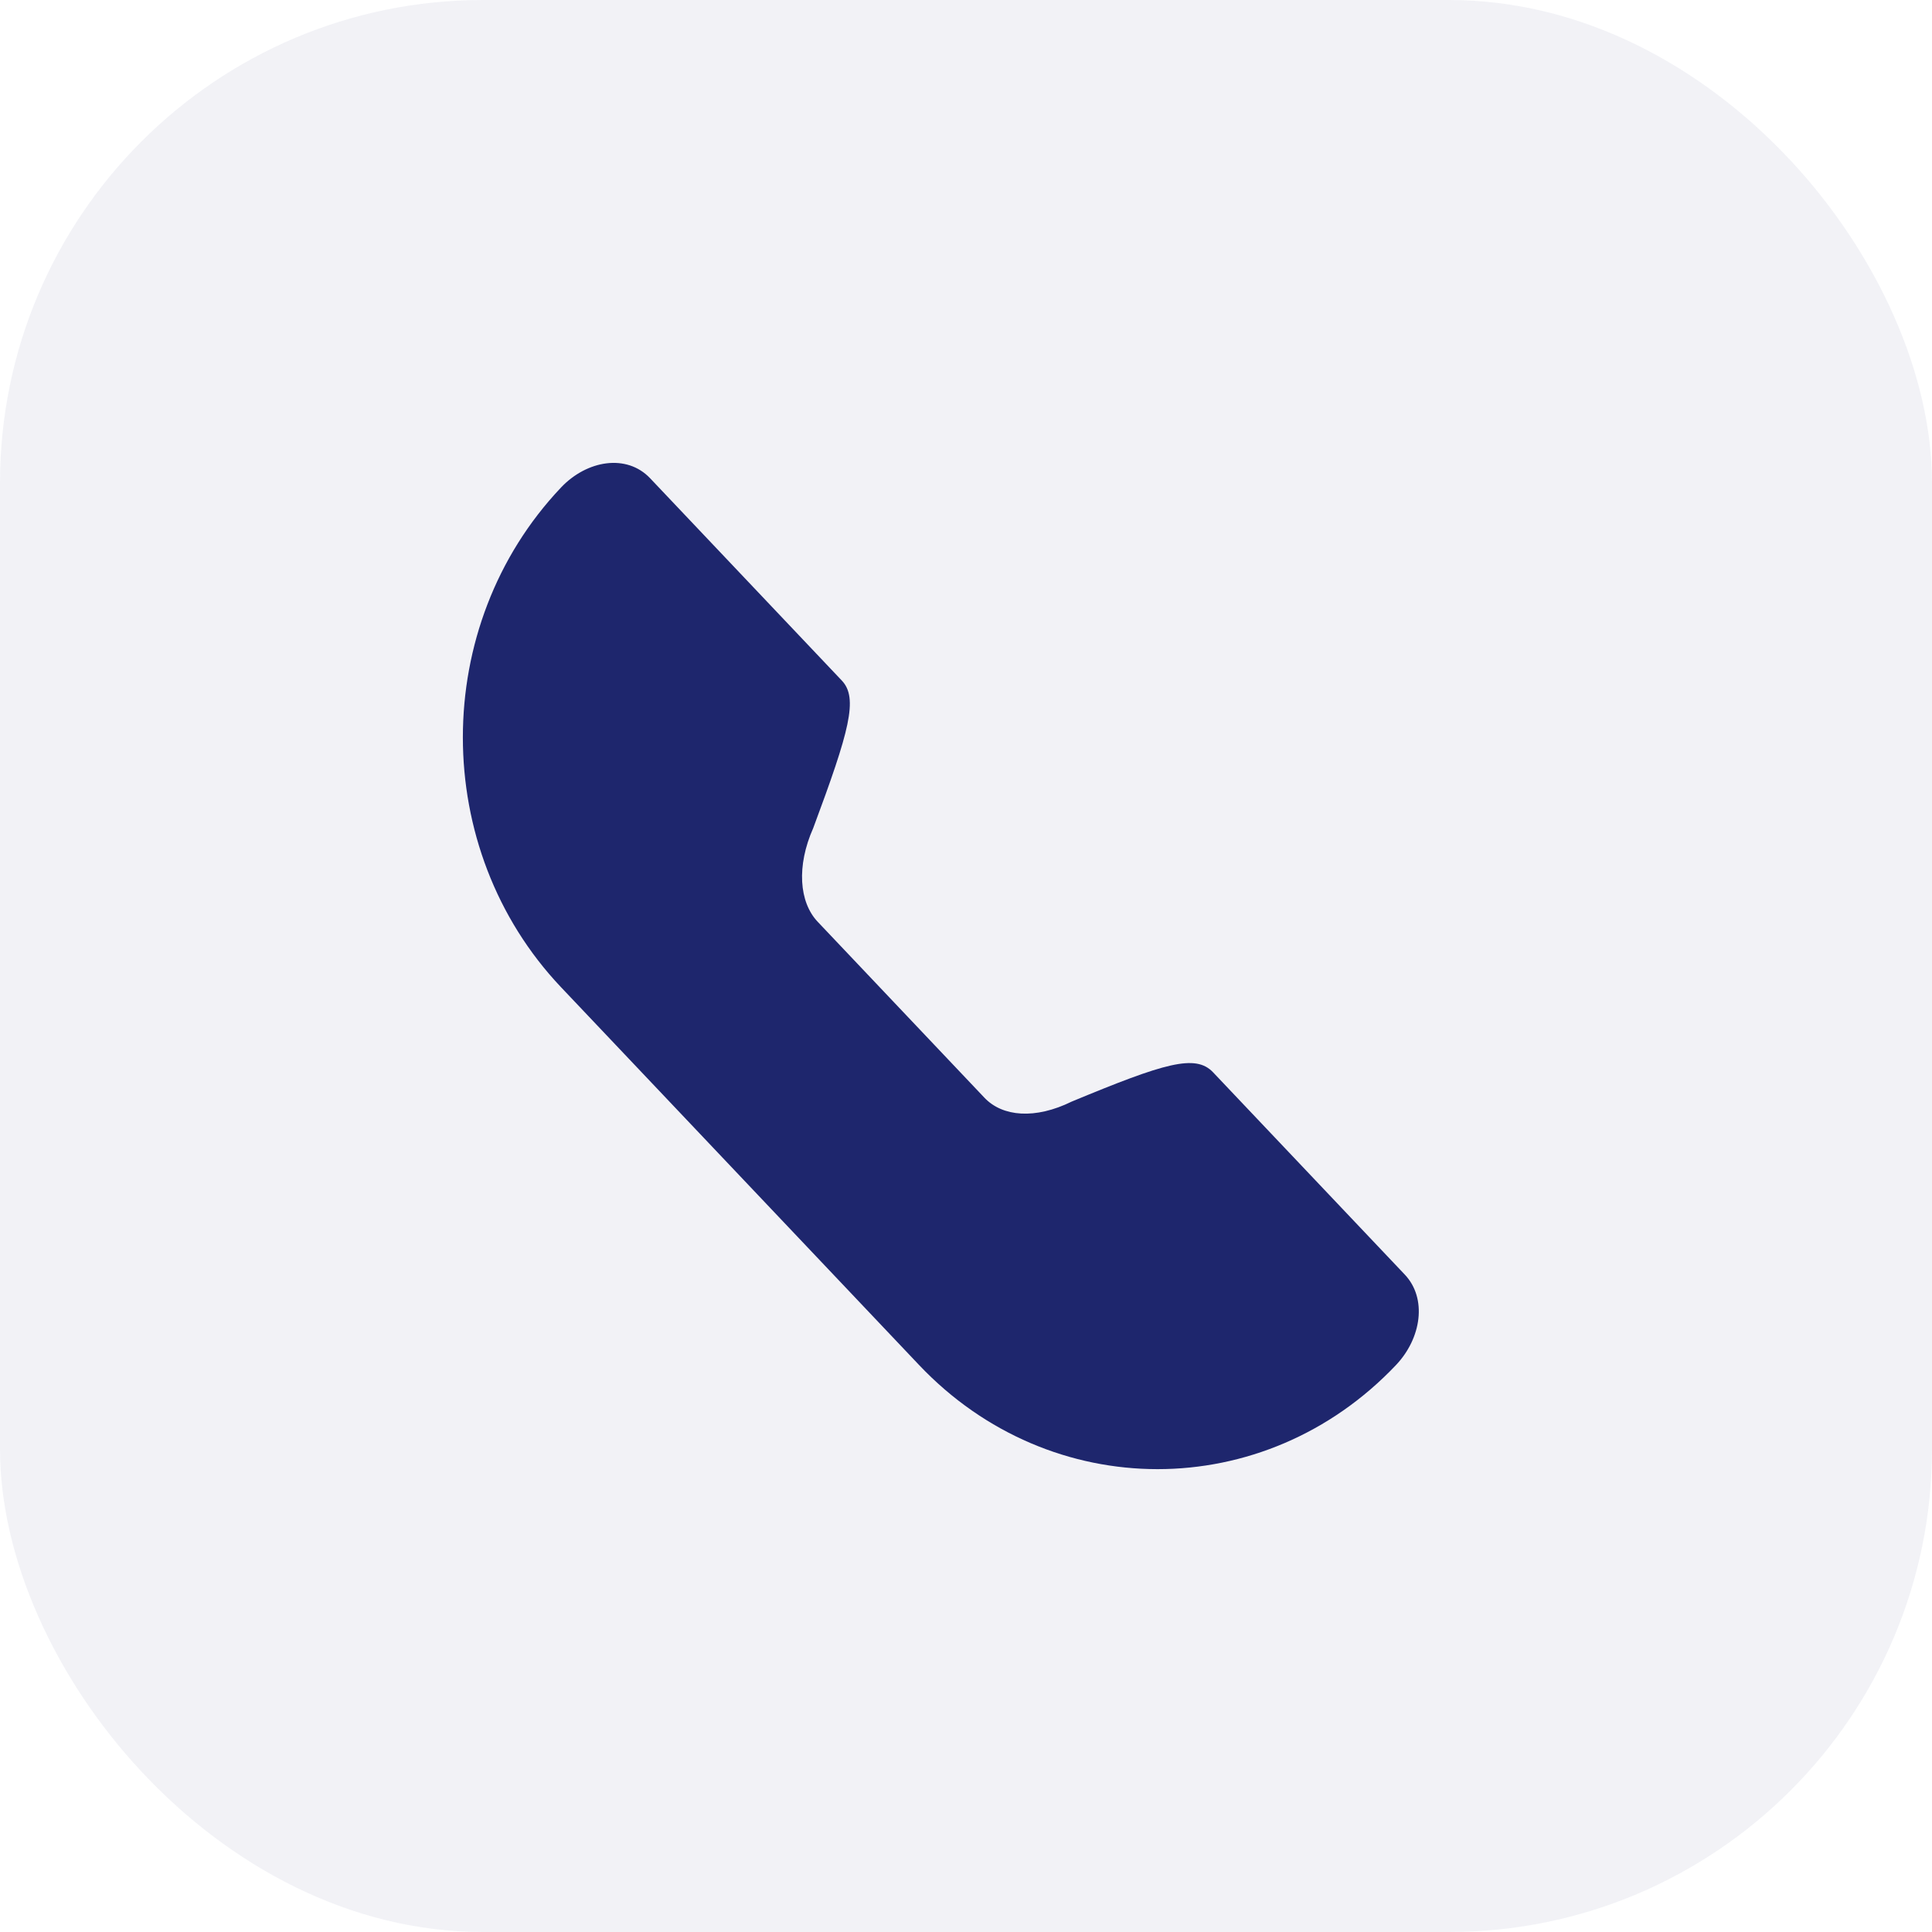
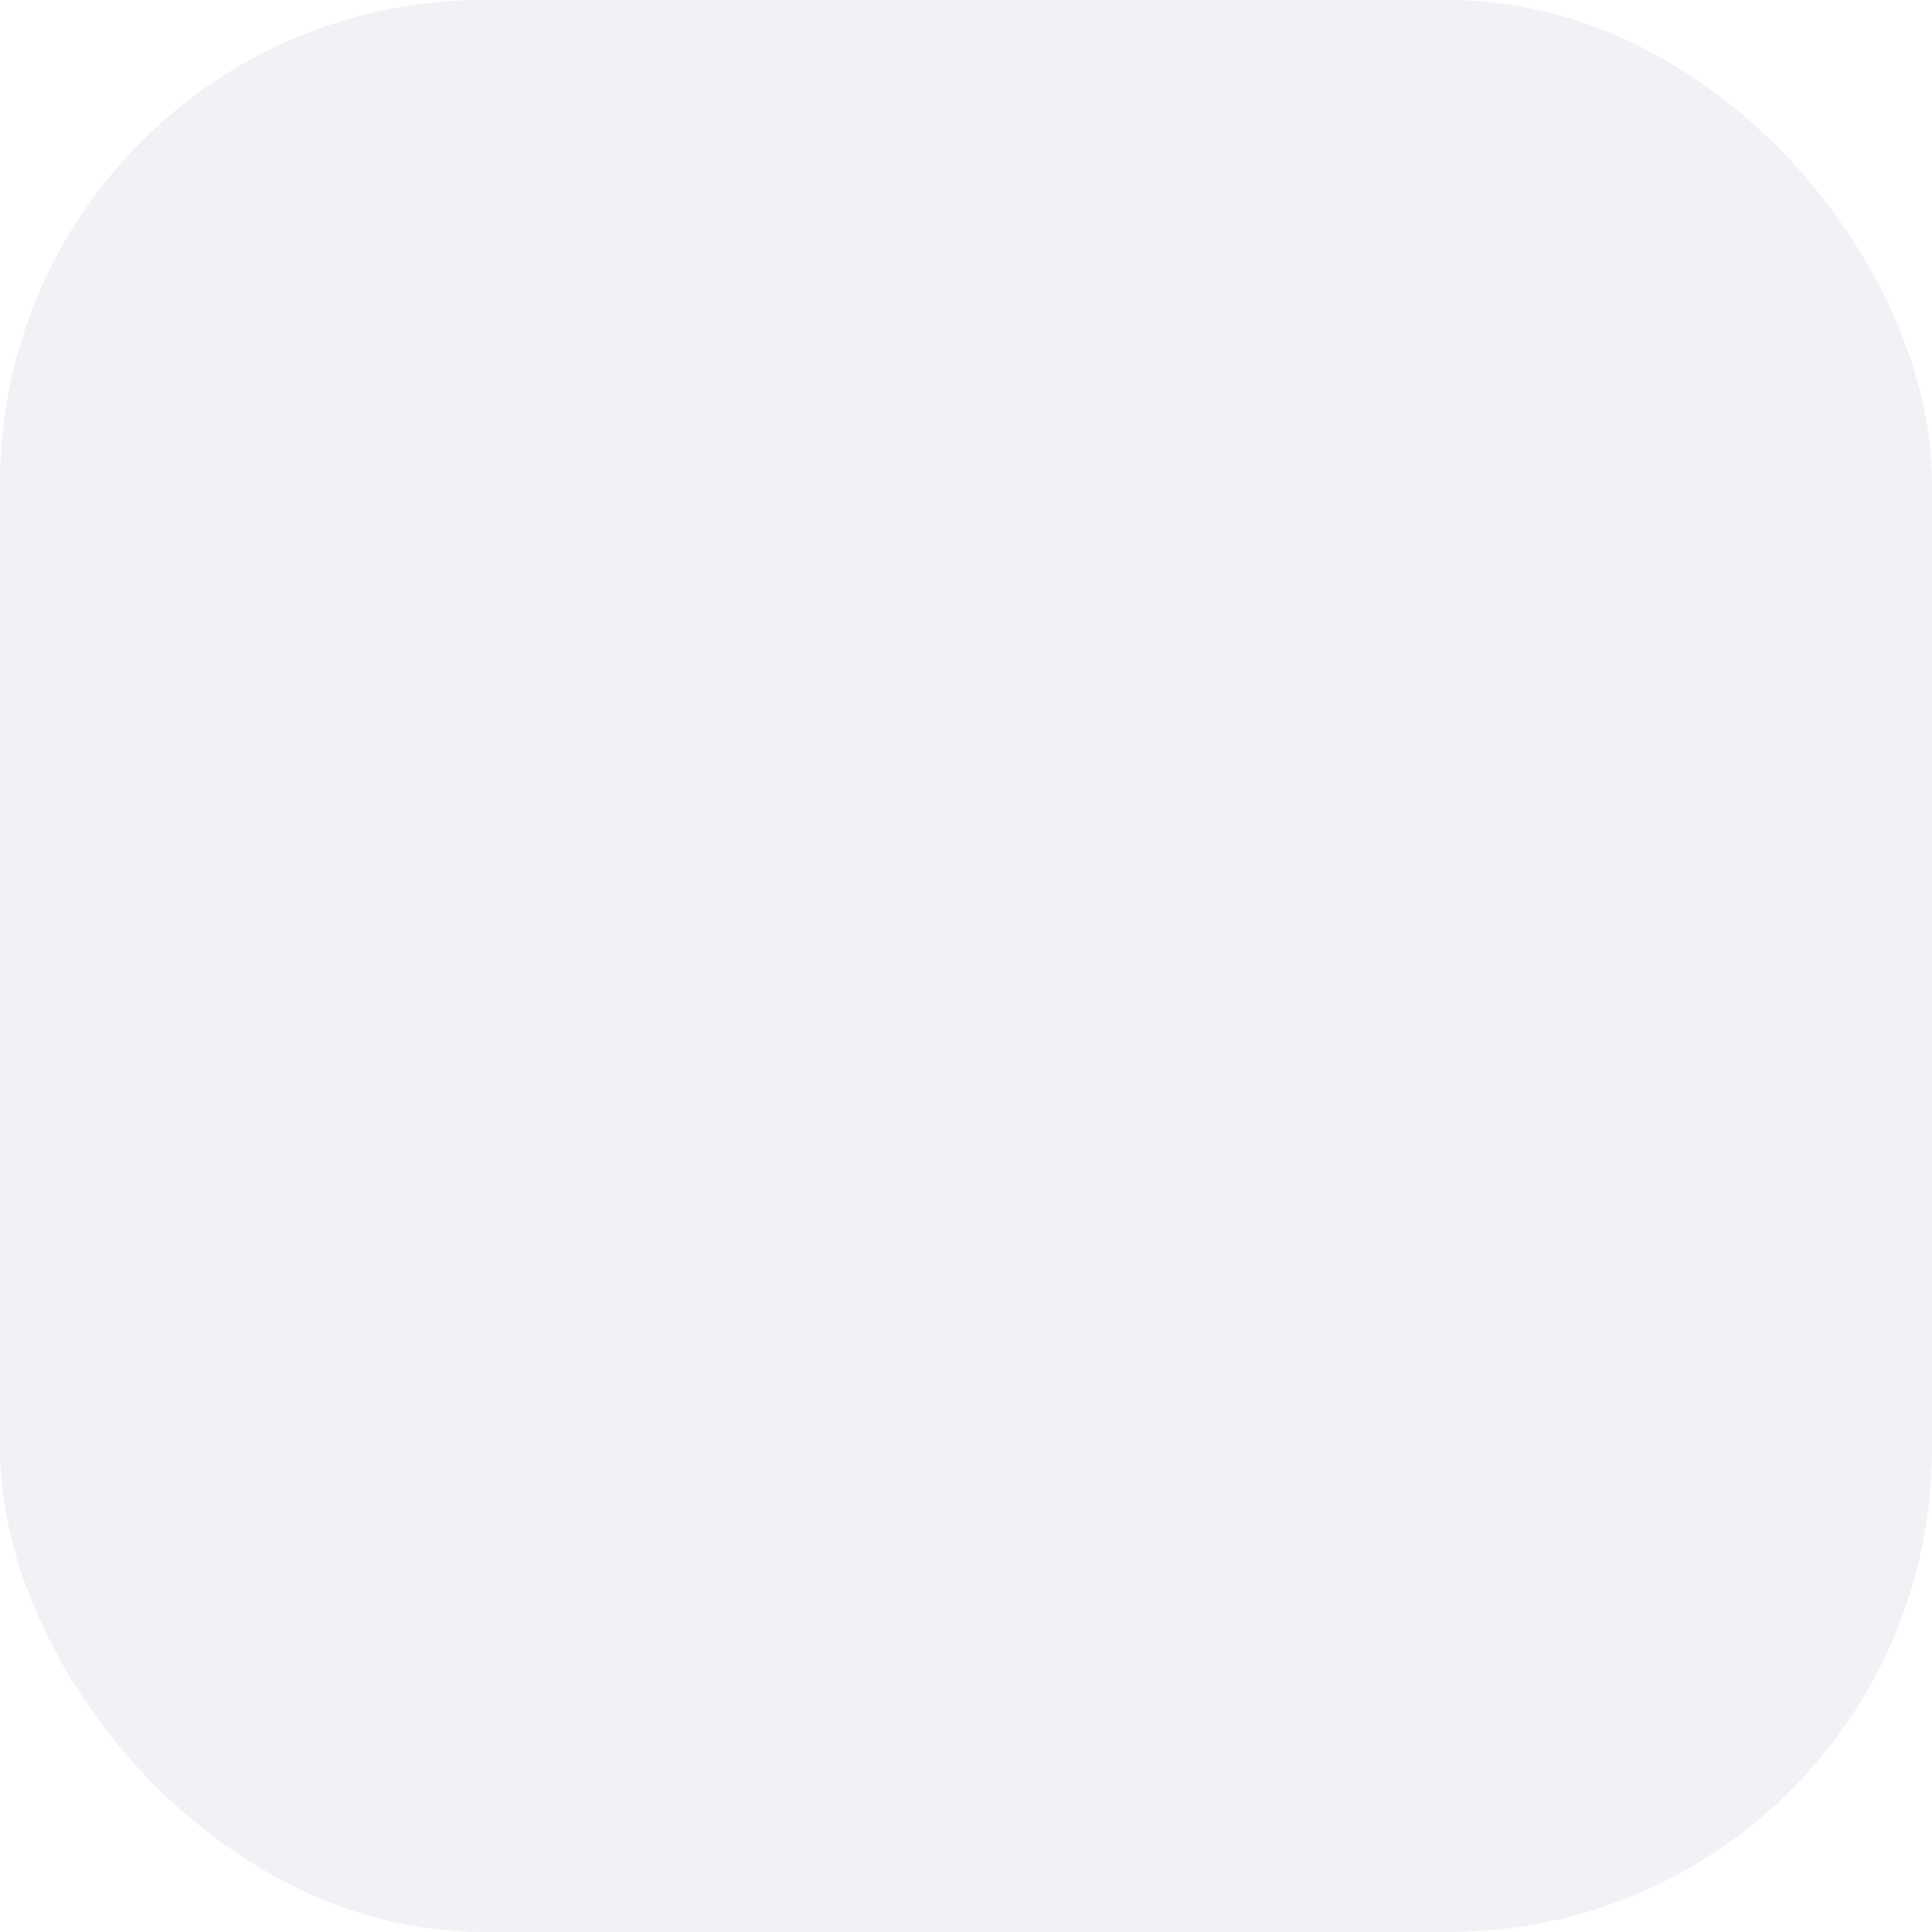
<svg xmlns="http://www.w3.org/2000/svg" width="64" height="64" viewBox="0 0 64 64" fill="none">
  <g id="Icon">
    <g id="Border" opacity="0.06">
      <rect id="Shape" width="64" height="64" rx="16" fill="#1E266D" />
    </g>
    <g id="Icon_Call">
-       <path id="Path" d="M27.088 30.536L32.611 36.364C33.21 36.996 34.294 37.086 35.503 36.491C38.578 35.216 39.601 34.905 40.185 35.522L46.534 42.221C47.285 43.014 47.084 44.333 46.245 45.218C41.887 49.817 34.804 49.817 30.446 45.218L18.585 32.703C14.249 28.127 14.249 20.724 18.585 16.149C19.442 15.244 20.758 15.022 21.537 15.844L27.886 22.544C28.436 23.124 28.141 24.206 26.94 27.429C26.381 28.687 26.471 29.885 27.088 30.536Z" fill="#1E266D" />
-     </g>
+       </g>
  </g>
</svg>